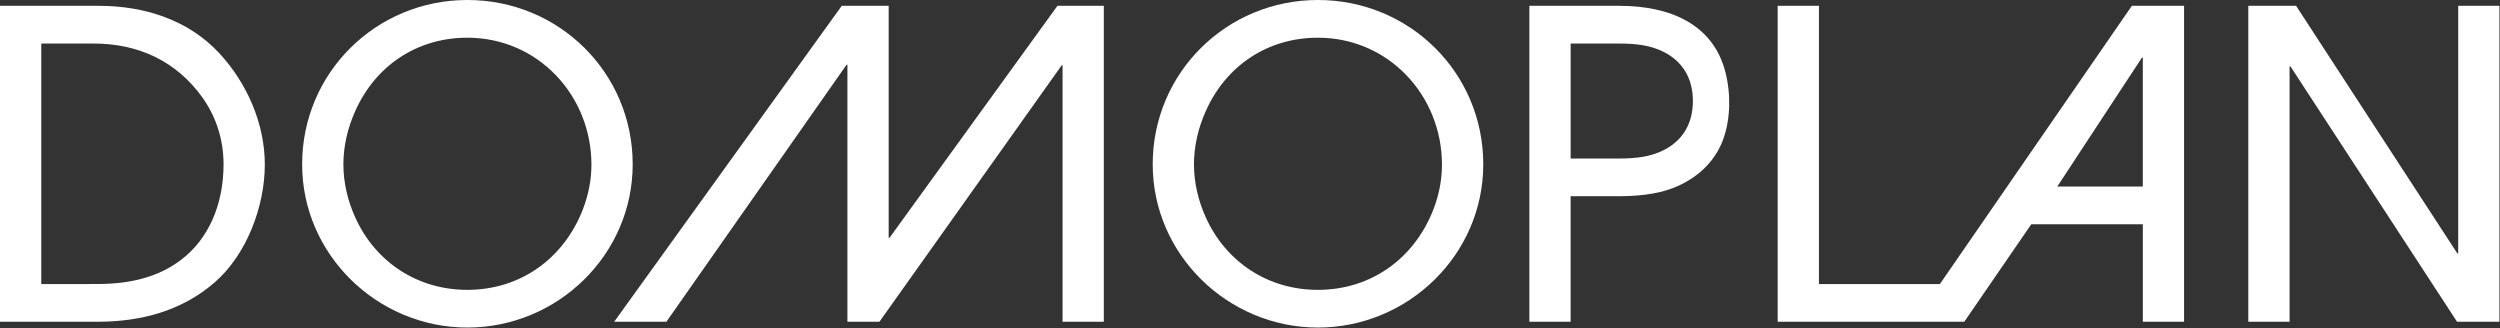
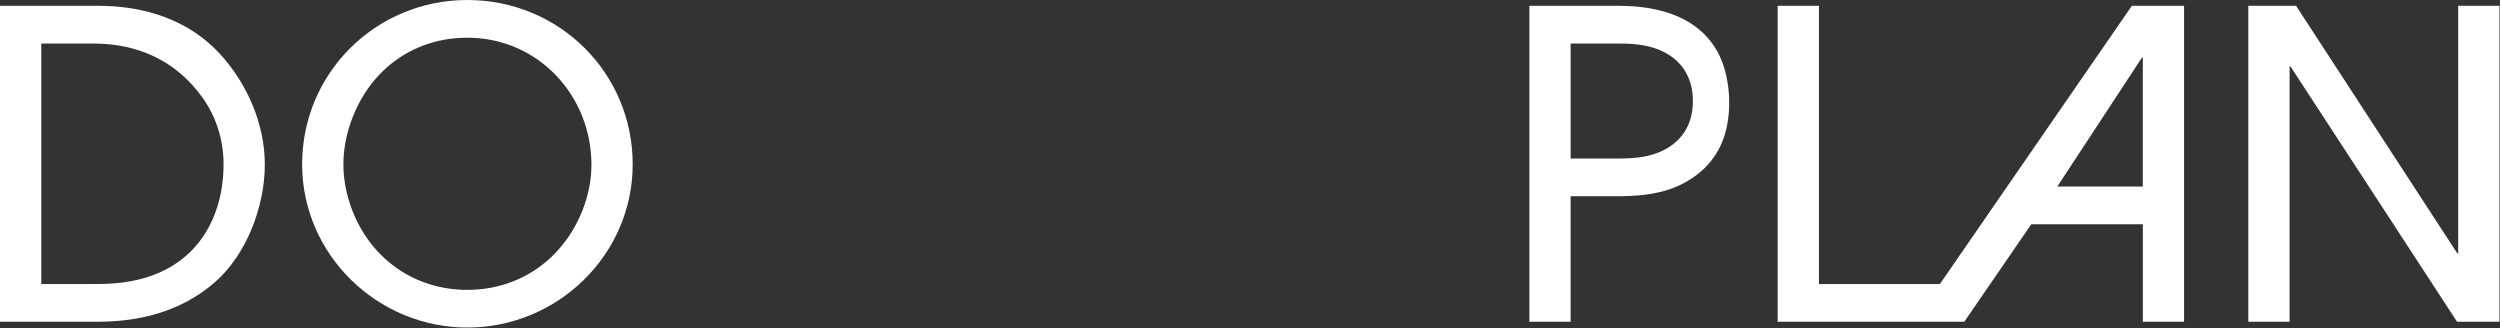
<svg xmlns="http://www.w3.org/2000/svg" width="100%" height="100%" viewBox="0 0 1272 167" version="1.1" xml:space="preserve" style="fill-rule:evenodd;clip-rule:evenodd;stroke-linejoin:round;stroke-miterlimit:2;">
  <rect x="0" y="0" width="1272" height="167" fill="#333333" stroke="none" />
  <g transform="matrix(8.333,0,0,8.333,0,2.967)">
    <path d="M11.039,15.522C9.675,16.552 8.002,16.97 6.059,16.984C5.984,16.985 5.518,16.987 5.44,16.987L2.52,16.987L2.52,2.303L5.726,2.303C8.463,2.303 10.765,3.387 12.341,5.572C13.189,6.747 13.65,8.166 13.65,9.671C13.651,12.141 12.725,14.255 11.039,15.522ZM6.047,0L0,0L0,19.288L5.978,19.288C8.585,19.288 11.082,18.637 13.094,16.899C15.046,15.213 16.169,12.26 16.169,9.694C16.169,7.175 15.069,4.702 13.39,2.893C11.496,0.851 8.803,0 6.047,0Z" style="fill:white;fill-rule:nonzero;" />
  </g>
  <g transform="matrix(8.333,0,0,8.333,153.727,0)">
    <path d="M17.152,12.755C16.007,15.743 13.37,17.698 10.087,17.698C7.039,17.698 4.479,16.006 3.243,13.277C2.786,12.266 2.519,11.161 2.519,10.033C2.519,8.906 2.786,7.814 3.227,6.816C4.446,4.046 6.978,2.302 10.087,2.302C14.397,2.302 17.664,5.822 17.664,10.061C17.664,10.996 17.474,11.911 17.152,12.755ZM10.087,0C4.518,0 0,4.439 0,10.033C0,15.553 4.605,20 10.087,20C15.588,20 20.183,15.561 20.183,10.033C20.183,4.439 15.683,0 10.087,0Z" style="fill:white;fill-rule:nonzero;" />
  </g>
  <g transform="matrix(8.333,0,0,8.333,312.496,2.958)">
-     <path d="M27.065,0L16.812,14.164L16.76,14.164L16.76,0L13.895,0L0,19.29L3.188,19.29L14.188,3.598L14.241,3.598L14.241,19.29L16.196,19.29L27.325,3.632L27.377,3.632L27.377,19.29L29.896,19.29L29.896,0L27.065,0Z" style="fill:white;fill-rule:nonzero;" />
-   </g>
+     </g>
  <g transform="matrix(8.333,0,0,8.333,586.495,0)">
-     <path d="M17.152,12.755C16.006,15.743 13.37,17.698 10.087,17.698C7.039,17.698 4.48,16.006 3.243,13.277C2.786,12.266 2.52,11.161 2.52,10.033C2.52,8.906 2.784,7.814 3.226,6.816C4.445,4.046 6.977,2.302 10.086,2.302C14.396,2.302 17.662,5.822 17.662,10.061C17.662,10.996 17.474,11.911 17.152,12.755ZM10.086,0C4.517,0 0,4.439 0,10.033C0,15.553 4.604,20 10.086,20C15.586,20 20.184,15.561 20.184,10.033C20.184,4.439 15.682,0 10.086,0Z" style="fill:white;fill-rule:nonzero;" />
-   </g>
+     </g>
  <g transform="matrix(8.333,0,0,8.333,778.149,2.967)">
    <path d="M8.199,8.812C7.381,9.226 6.476,9.323 5.474,9.323L2.519,9.323L2.519,2.303L5.474,2.303C6.476,2.303 7.382,2.398 8.199,2.812C9.302,3.368 9.984,4.367 9.984,5.812C9.984,7.257 9.302,8.257 8.199,8.812ZM5.51,0L0,0L0,19.288L2.518,19.288L2.518,11.624L5.189,11.624C5.27,11.624 5.672,11.623 5.753,11.621C6.953,11.597 8.113,11.445 9.12,10.978C10.447,10.365 11.408,9.371 11.854,8.094C12.278,6.89 12.314,5.375 11.961,4.018C11.211,1.142 8.619,0 5.51,0Z" style="fill:white;fill-rule:nonzero;" />
  </g>
  <g transform="matrix(8.333,0,0,8.333,904.48,2.958)">
    <path d="M22.242,3.164L22.295,3.164L22.295,11.035L17.073,11.035L22.242,3.164ZM21.626,0L9.905,16.988L2.52,16.988L2.52,0L0,0L0,19.29L11.394,19.29L15.484,13.338L22.296,13.338L22.296,19.29L24.814,19.29L24.814,0L21.626,0Z" style="fill:white;fill-rule:nonzero;" />
  </g>
  <g transform="matrix(8.333,0,0,8.333,1143.94,2.958)">
    <path d="M12.815,0L12.815,15.118L12.762,15.118L2.917,0L0,0L0,19.29L2.52,19.29L2.52,3.694L2.57,3.694L12.745,19.29L15.333,19.29L15.333,0L12.815,0Z" style="fill:white;fill-rule:nonzero;" />
  </g>
</svg>